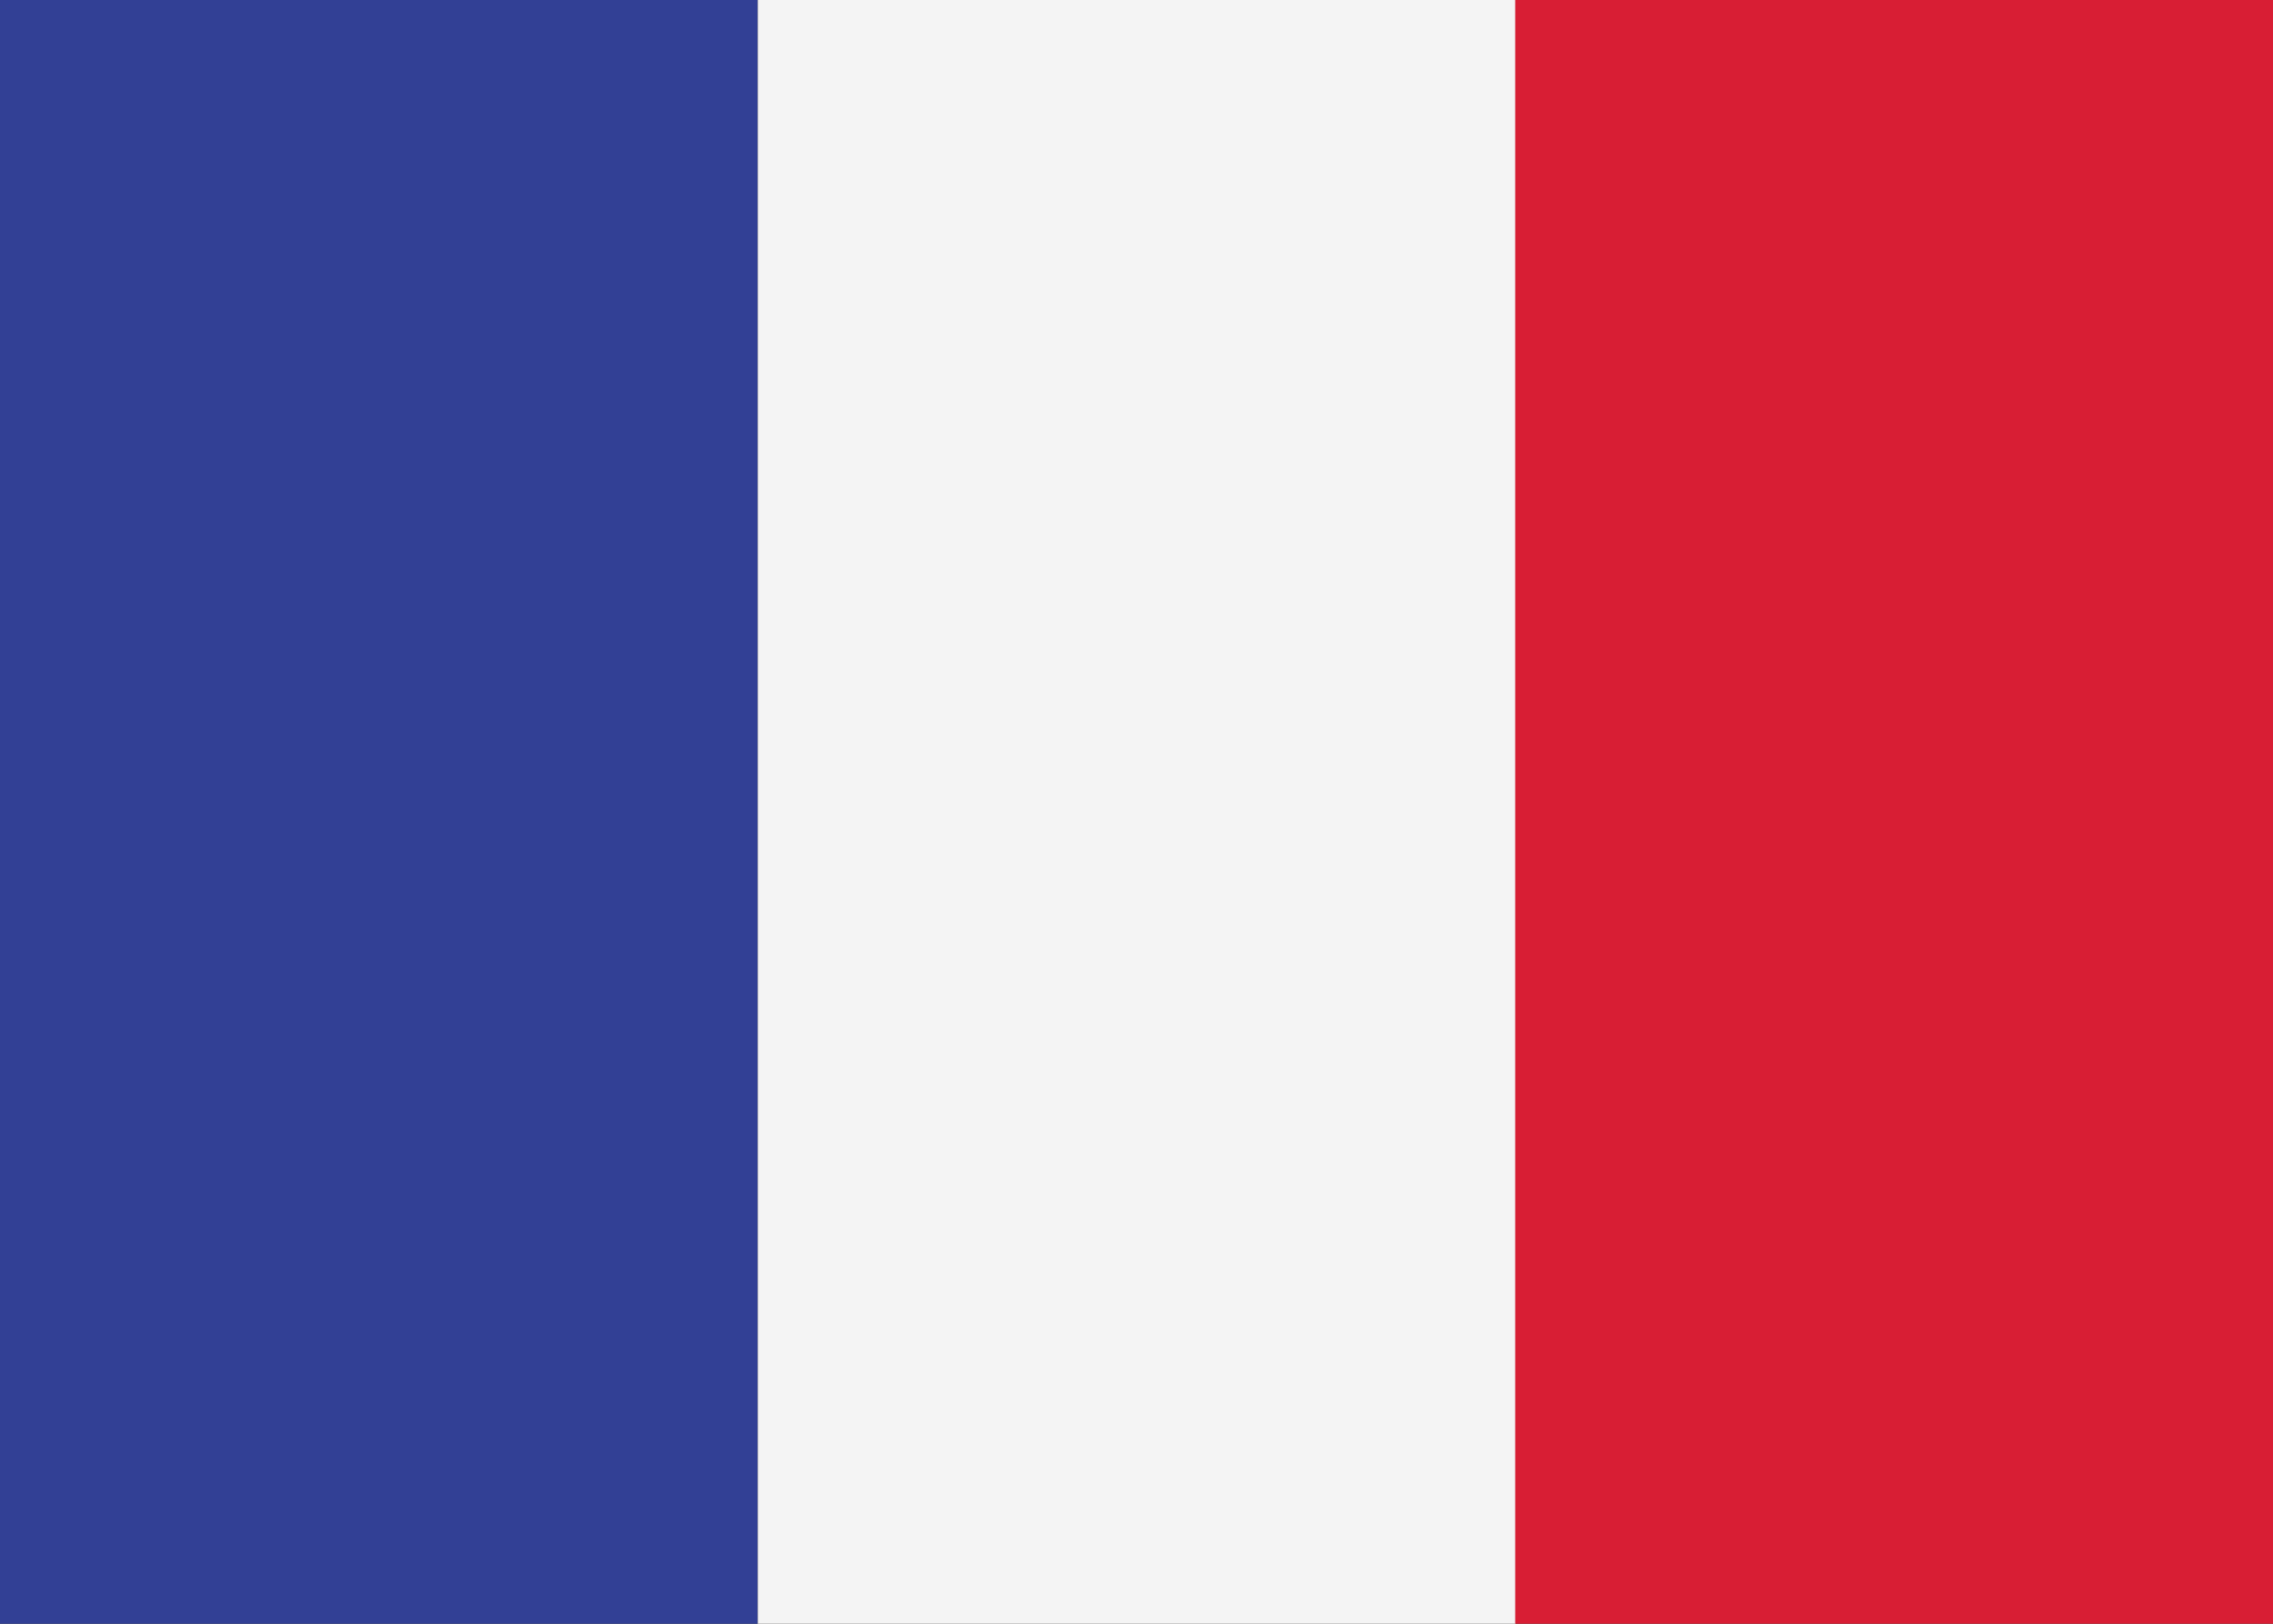
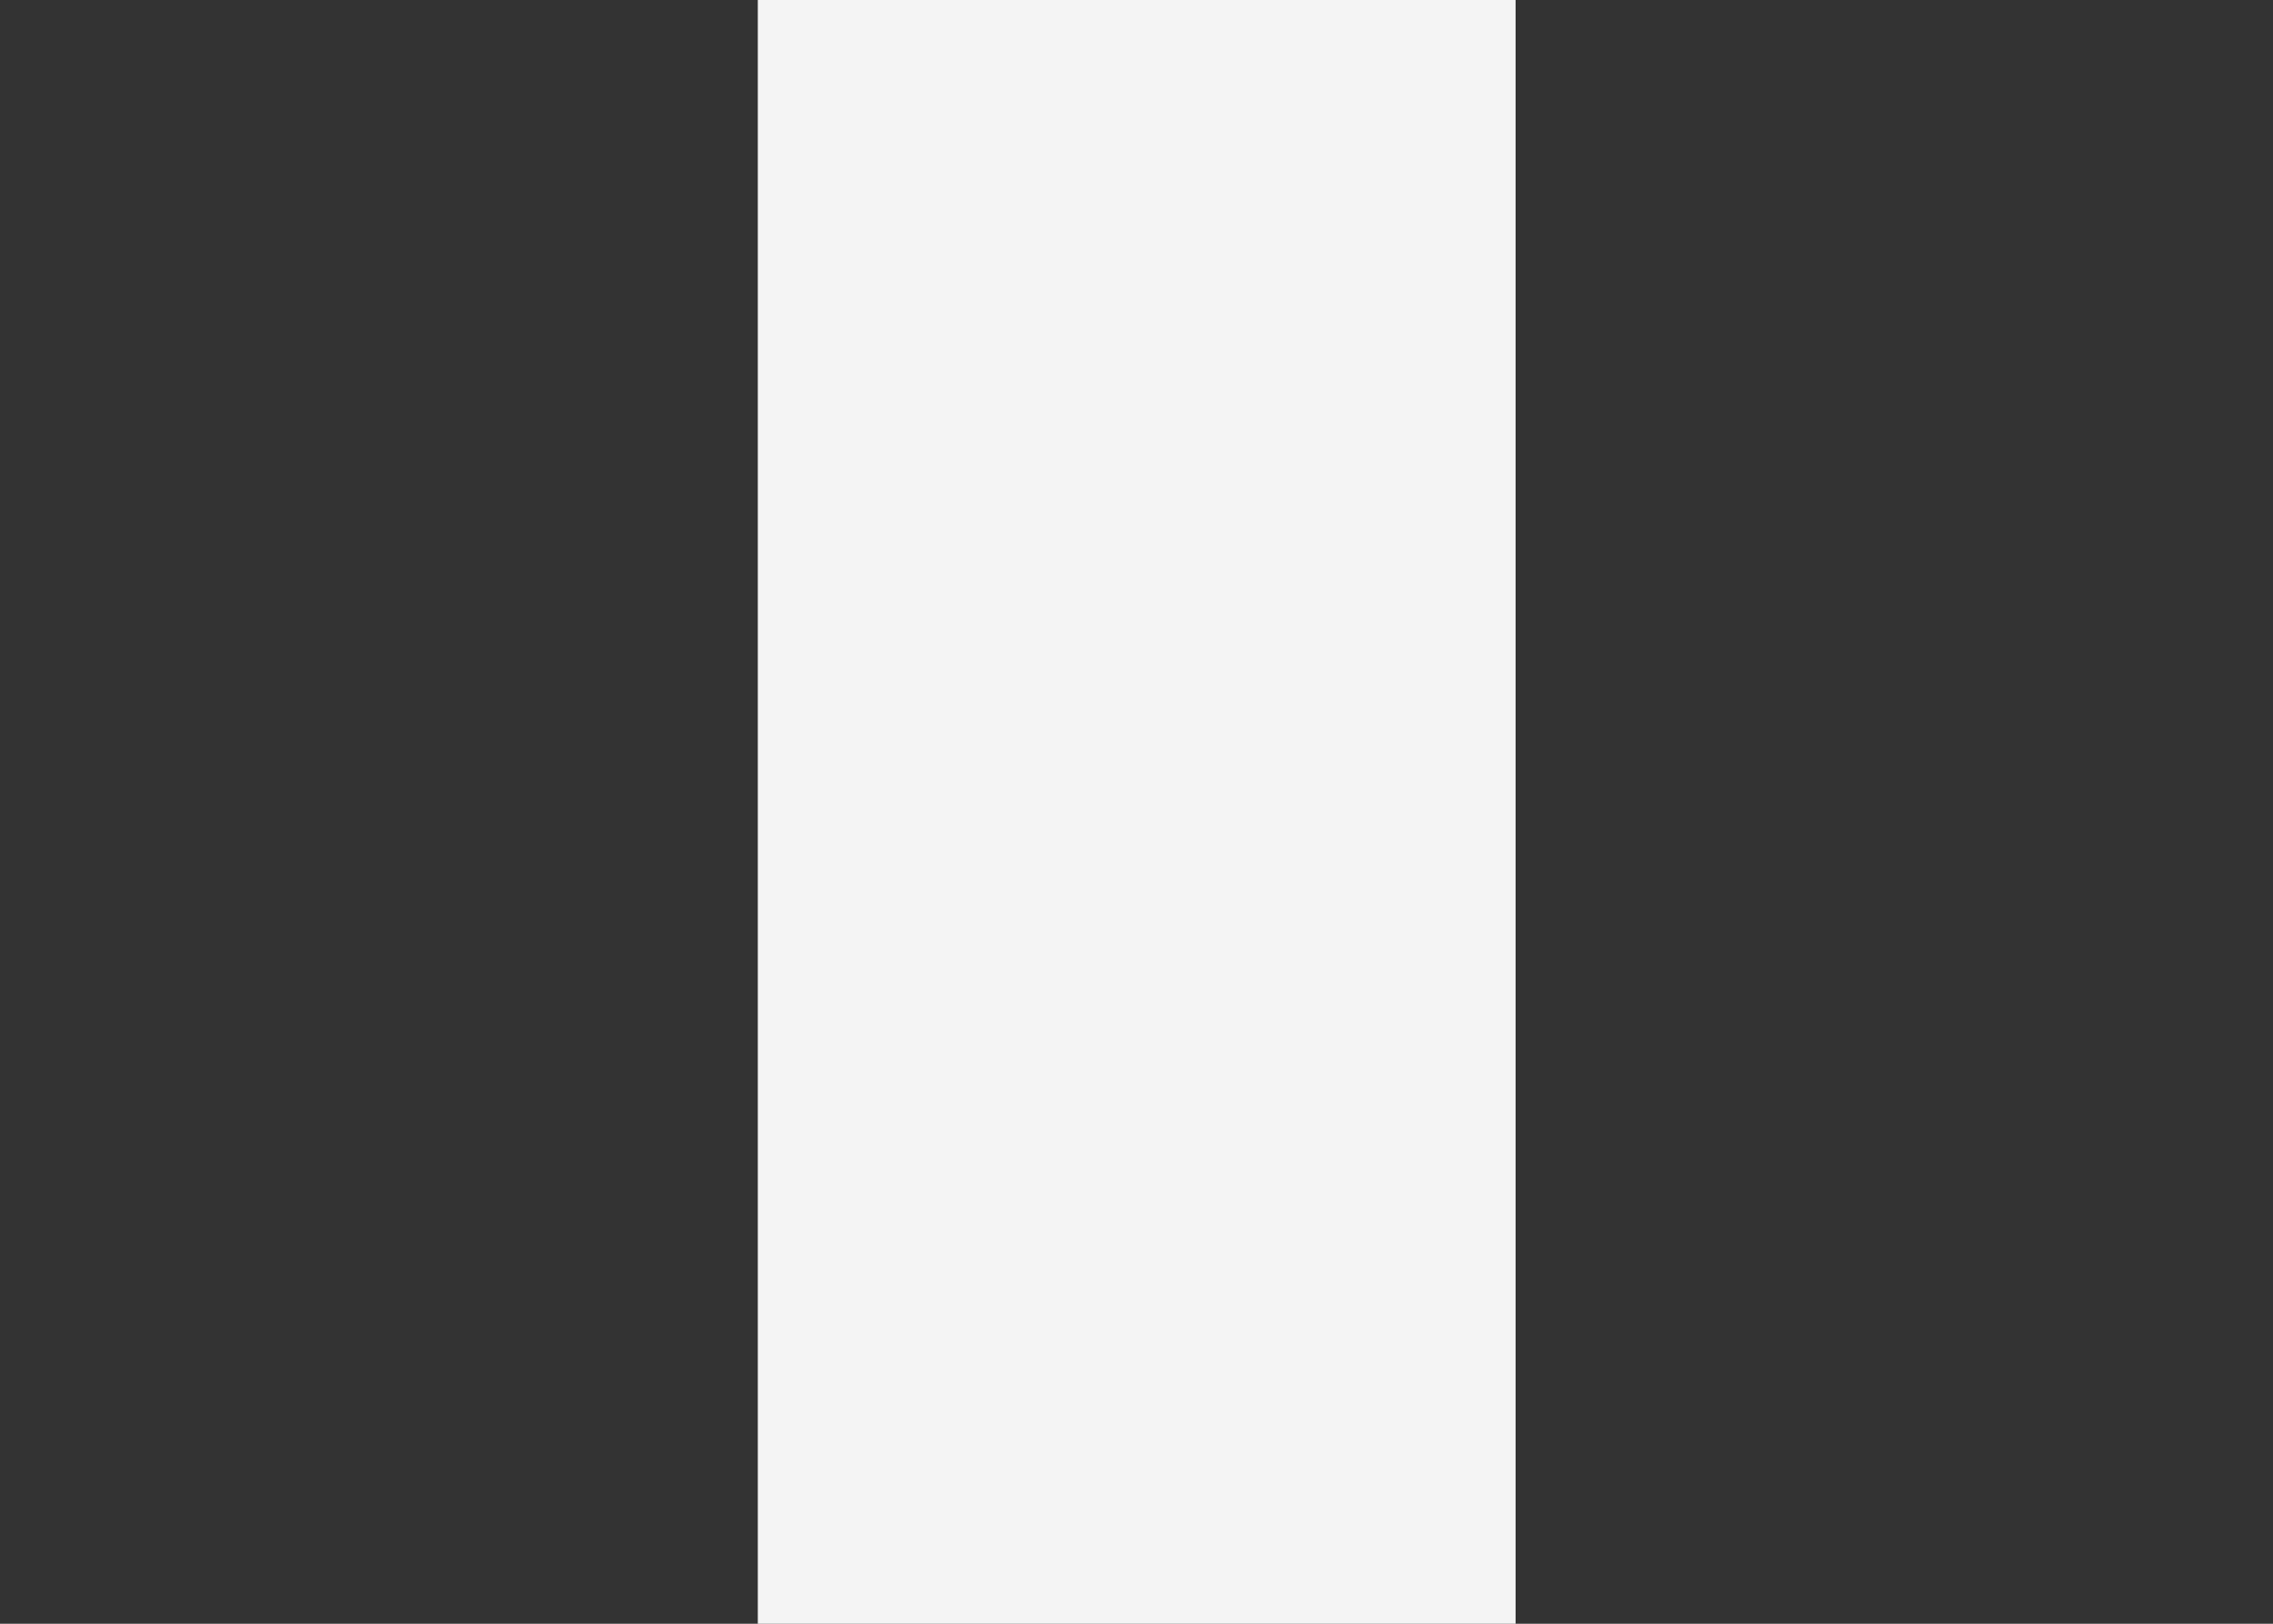
<svg xmlns="http://www.w3.org/2000/svg" width="28" height="20" viewBox="0 0 28 20">
  <rect x="0" y="0" width="28" height="20" fill="#333333" stroke="none" />
  <g id="France_Flag" transform="translate(0 -106.7)">
-     <rect id="XMLID_4_" width="9.335" height="20" transform="translate(0 106.7)" fill="#324095" />
    <rect id="XMLID_3_" width="9.335" height="20" transform="translate(9.335 106.7)" fill="#f4f4f4" />
-     <rect id="XMLID_2_" width="9.335" height="20" transform="translate(18.665 106.7)" fill="#d81e34" />
  </g>
</svg>